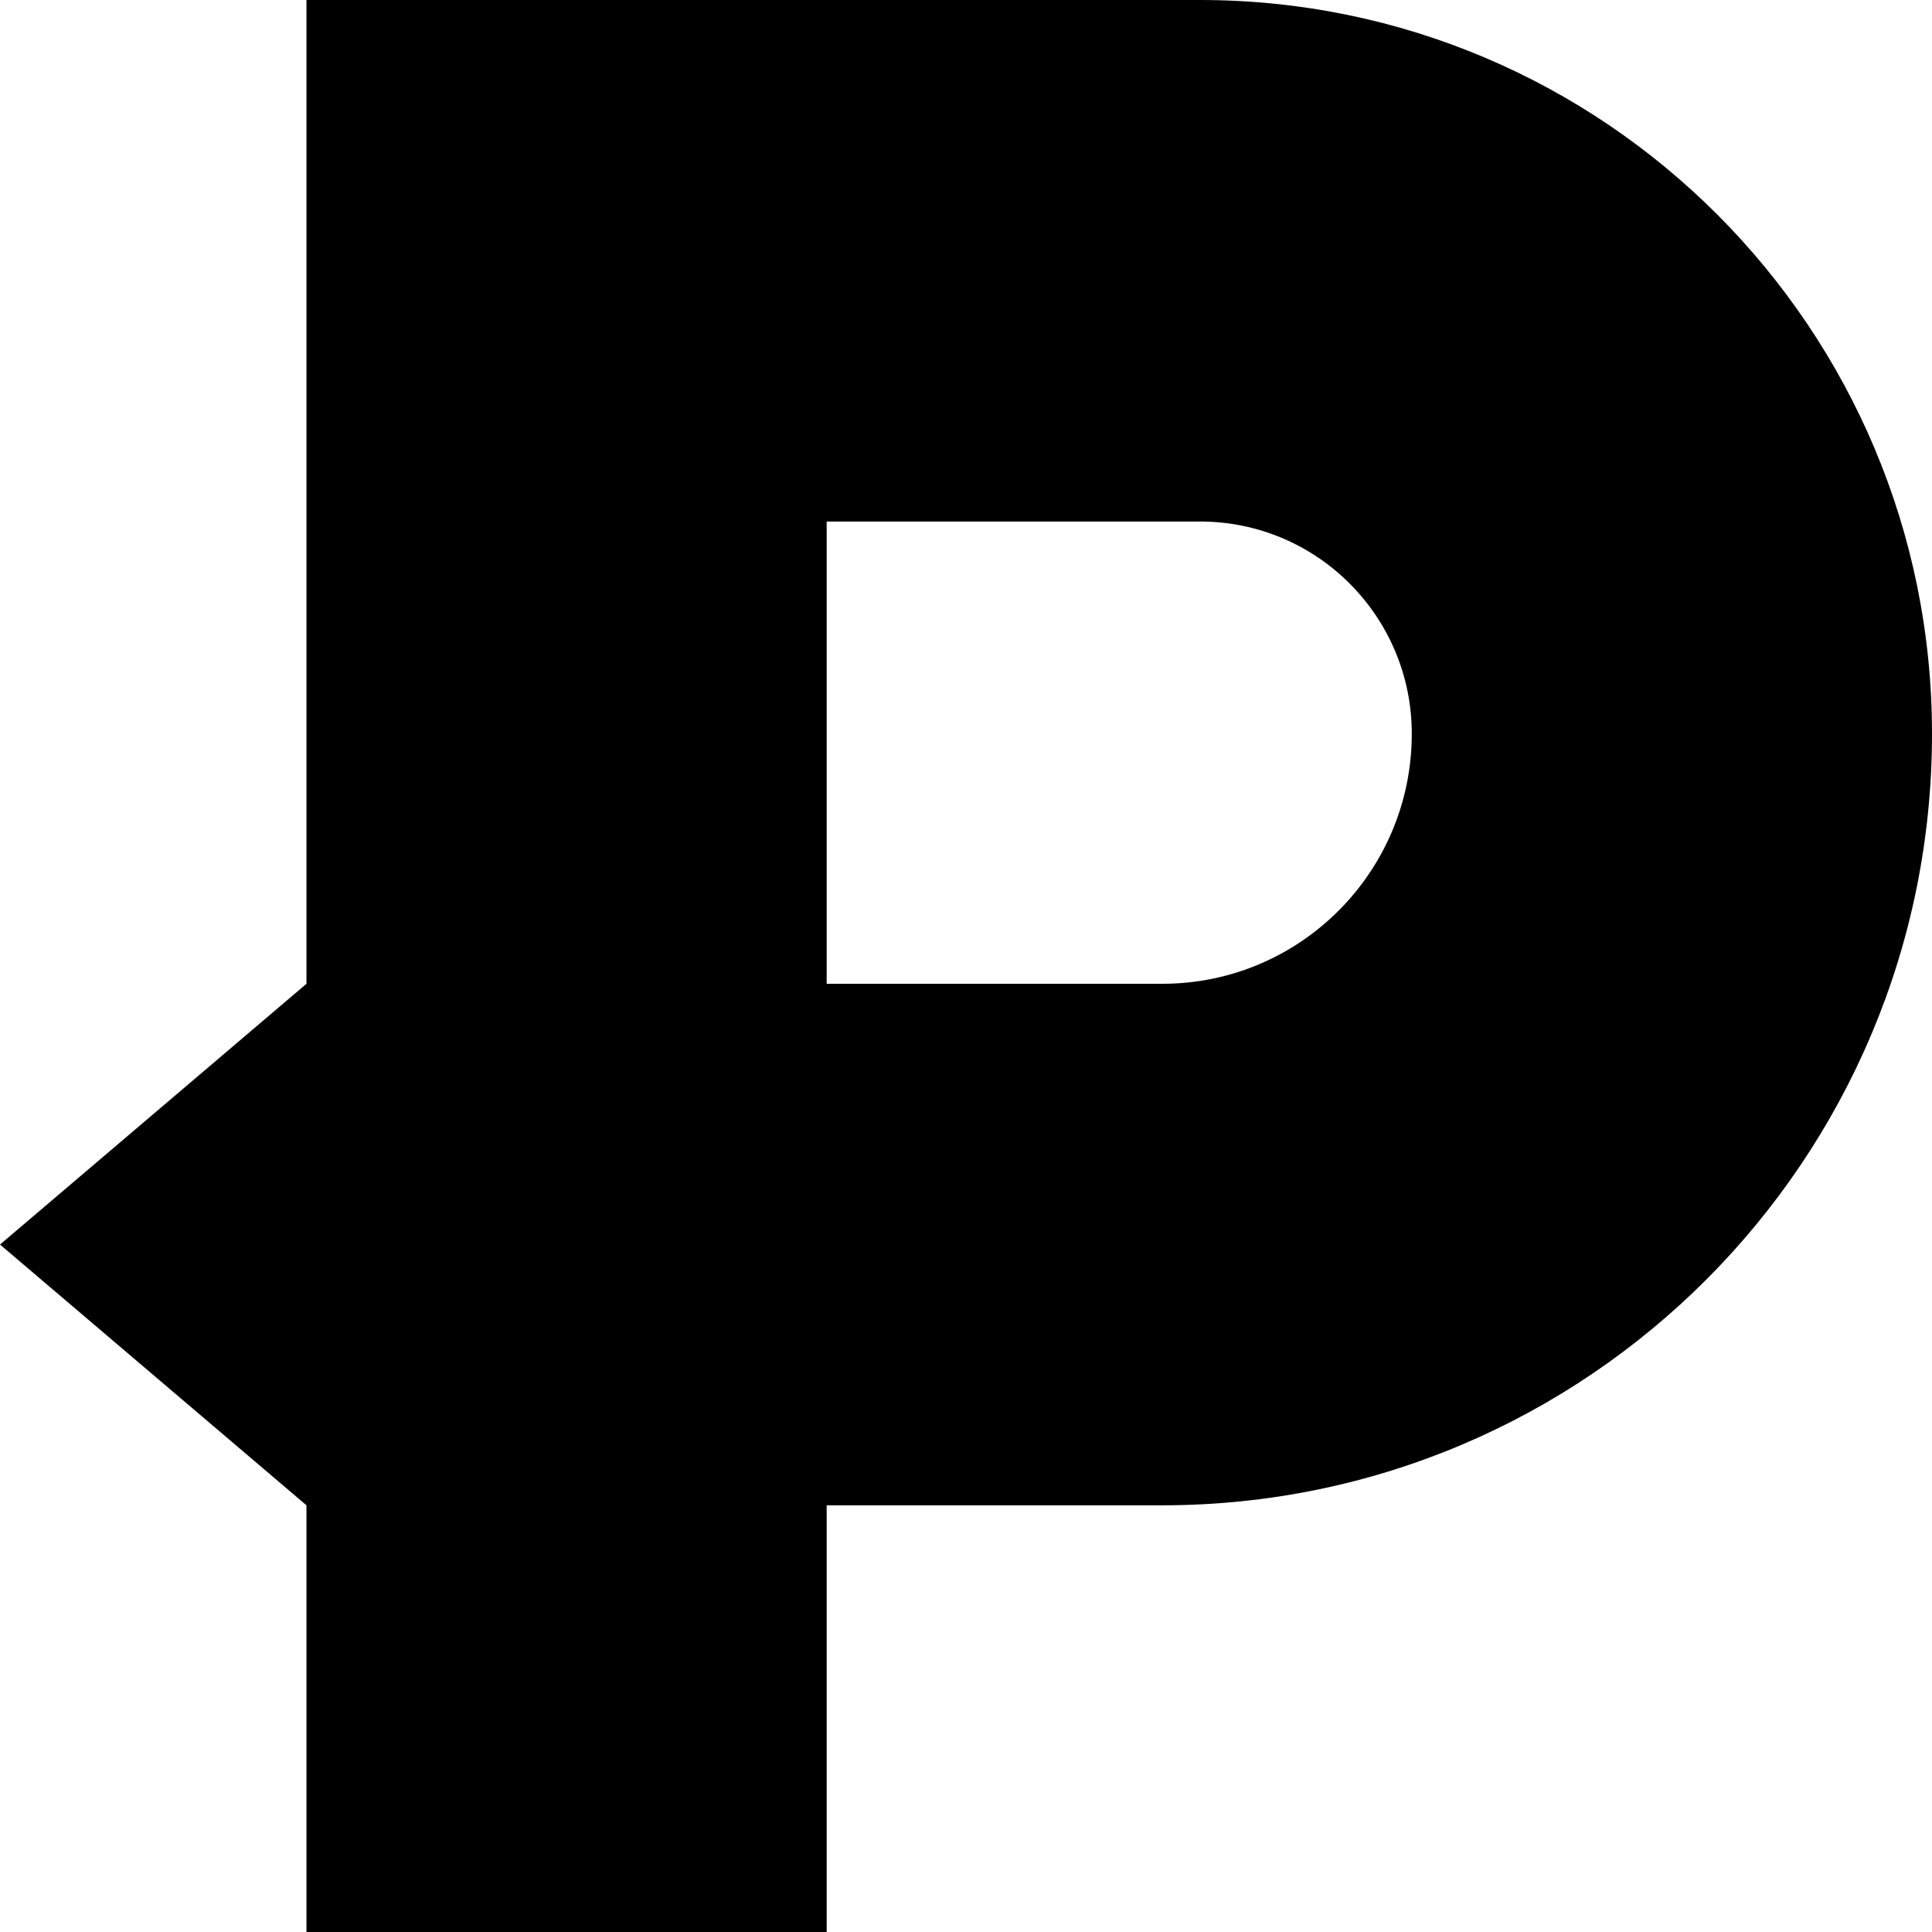
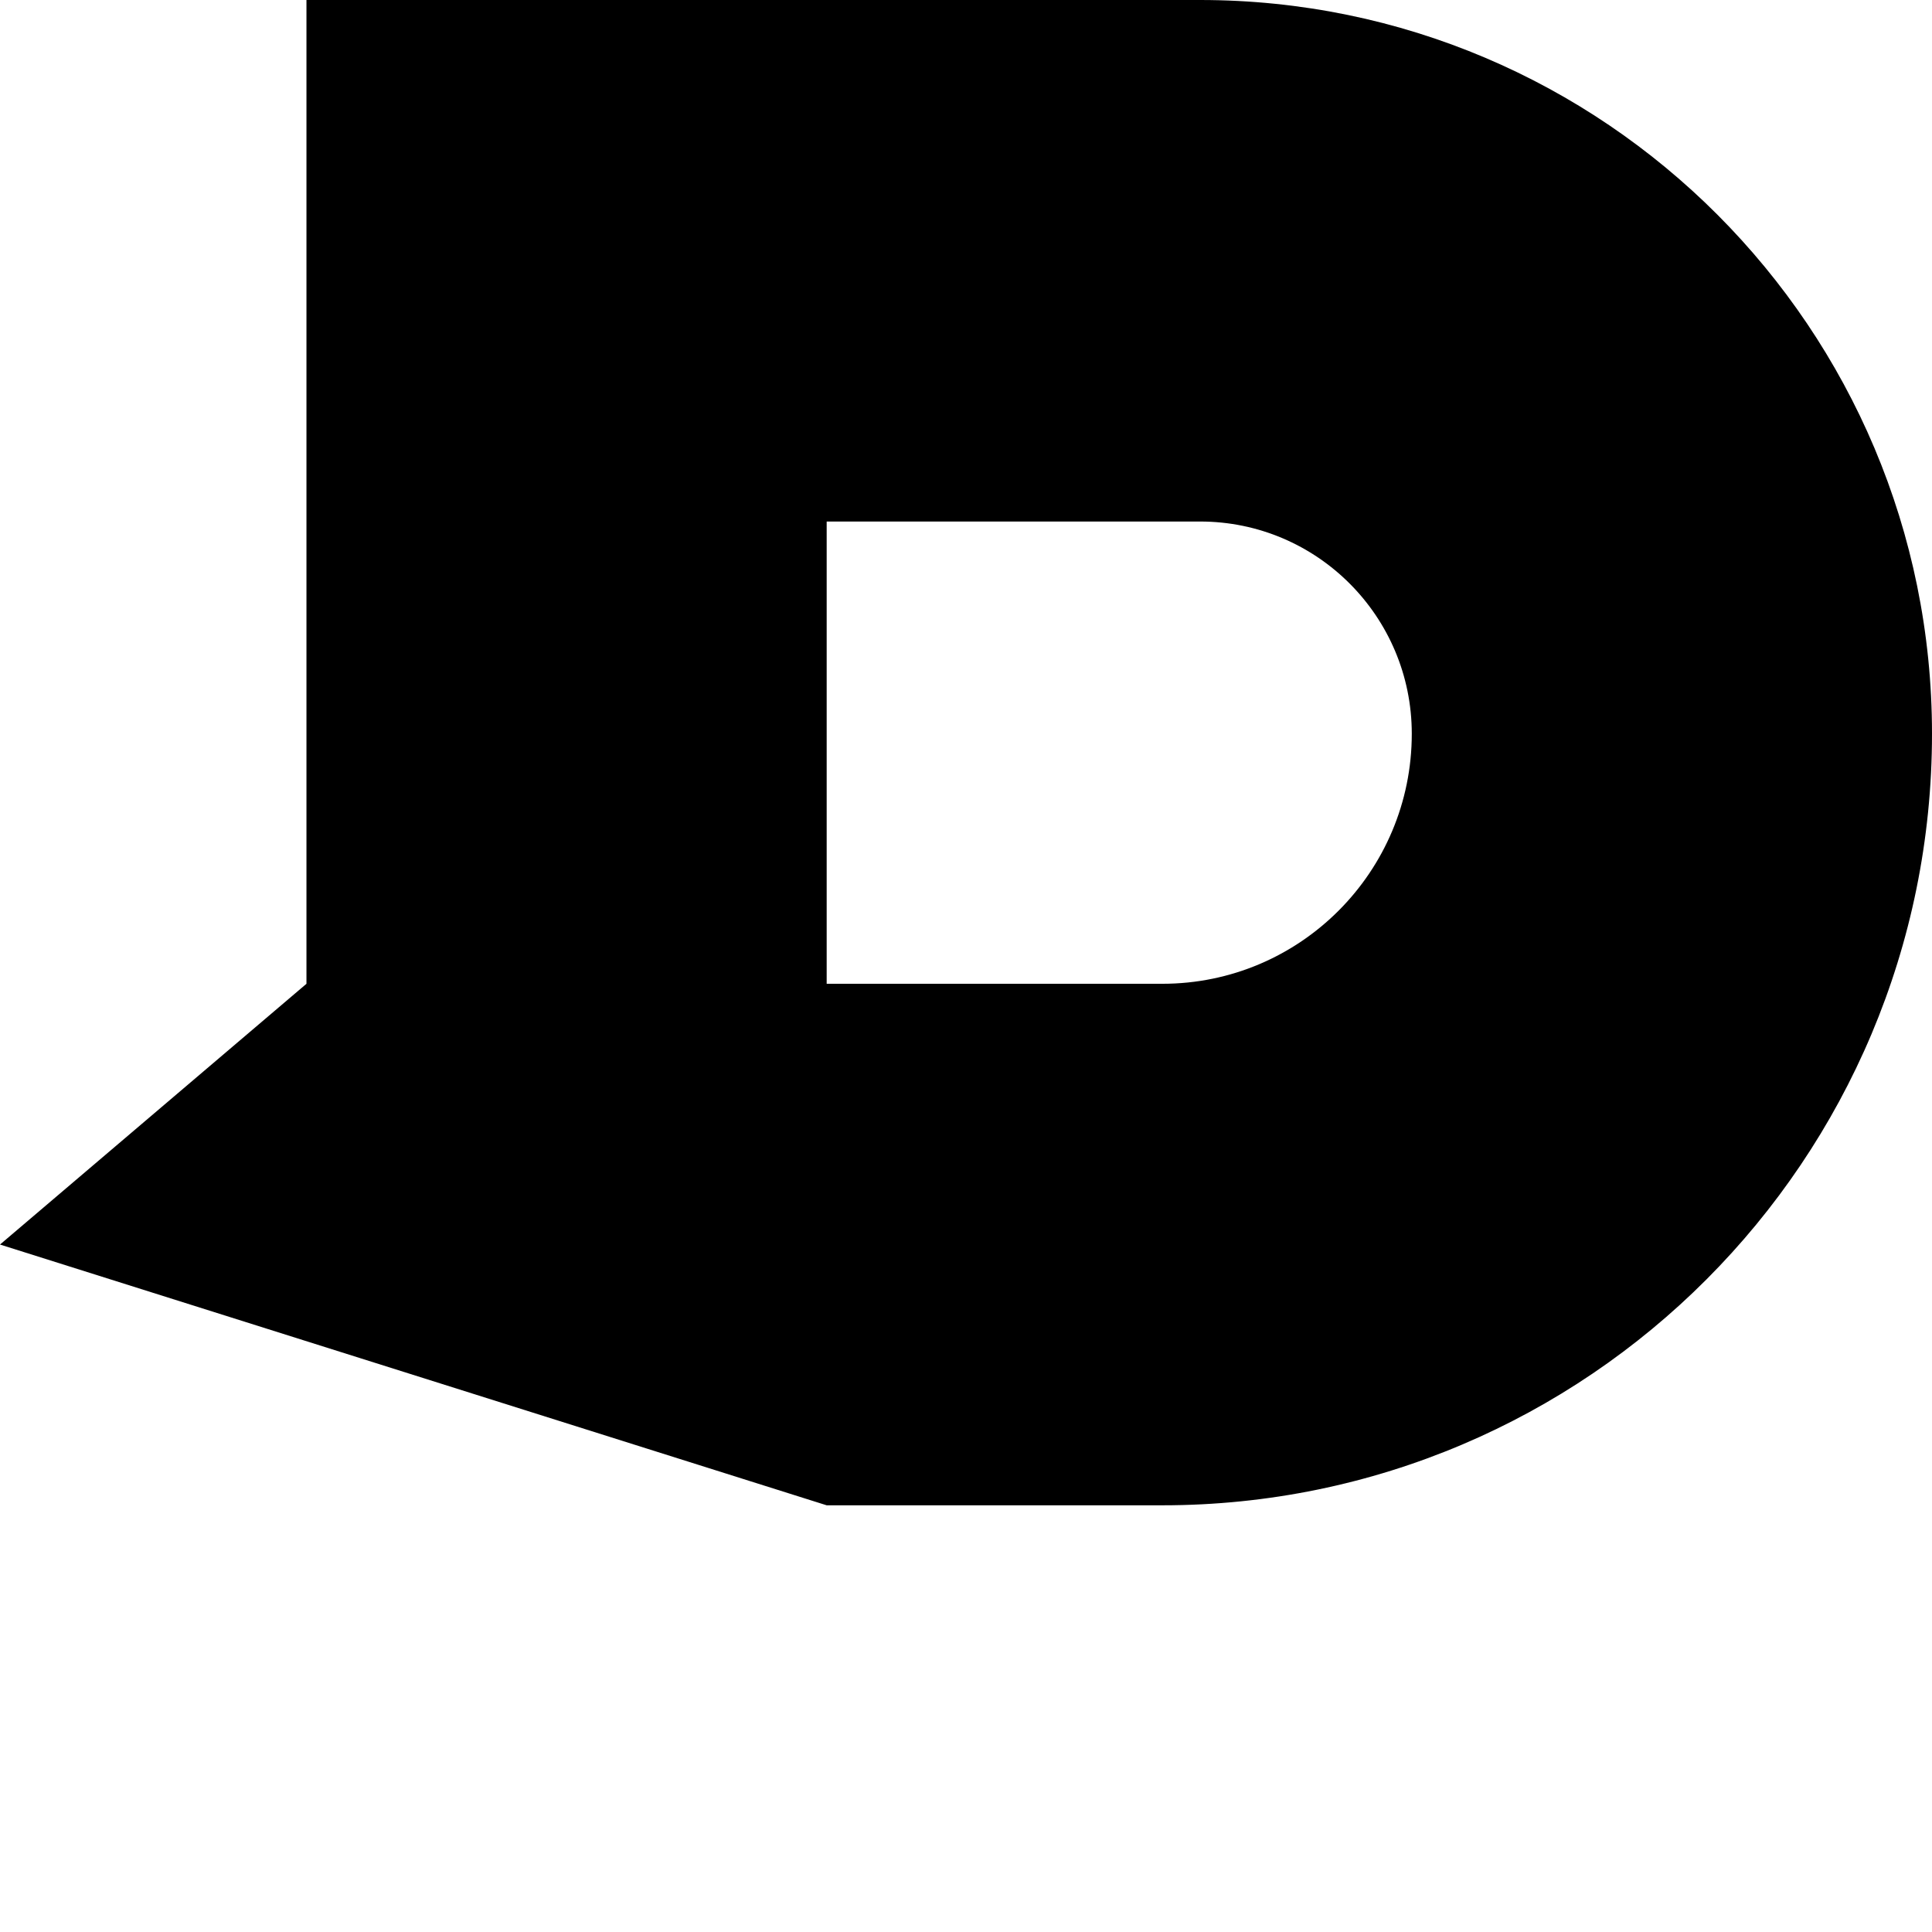
<svg xmlns="http://www.w3.org/2000/svg" width="326" height="326" viewBox="0 0 326 326" fill="none">
-   <path fill-rule="evenodd" clip-rule="evenodd" d="M51.711 0H202.502C270.708 0 326 55.431 326 123.808C326 195.711 267.857 254 196.134 254H139.491V326H51.711V254L0 210L51.711 166V0ZM139.491 166H196.134C219.377 166 238.22 147.11 238.22 123.808C238.22 104.032 222.229 88 202.502 88H139.491V166Z" fill="black" />
+   <path fill-rule="evenodd" clip-rule="evenodd" d="M51.711 0H202.502C270.708 0 326 55.431 326 123.808C326 195.711 267.857 254 196.134 254H139.491V326V254L0 210L51.711 166V0ZM139.491 166H196.134C219.377 166 238.22 147.11 238.22 123.808C238.22 104.032 222.229 88 202.502 88H139.491V166Z" fill="black" />
</svg>